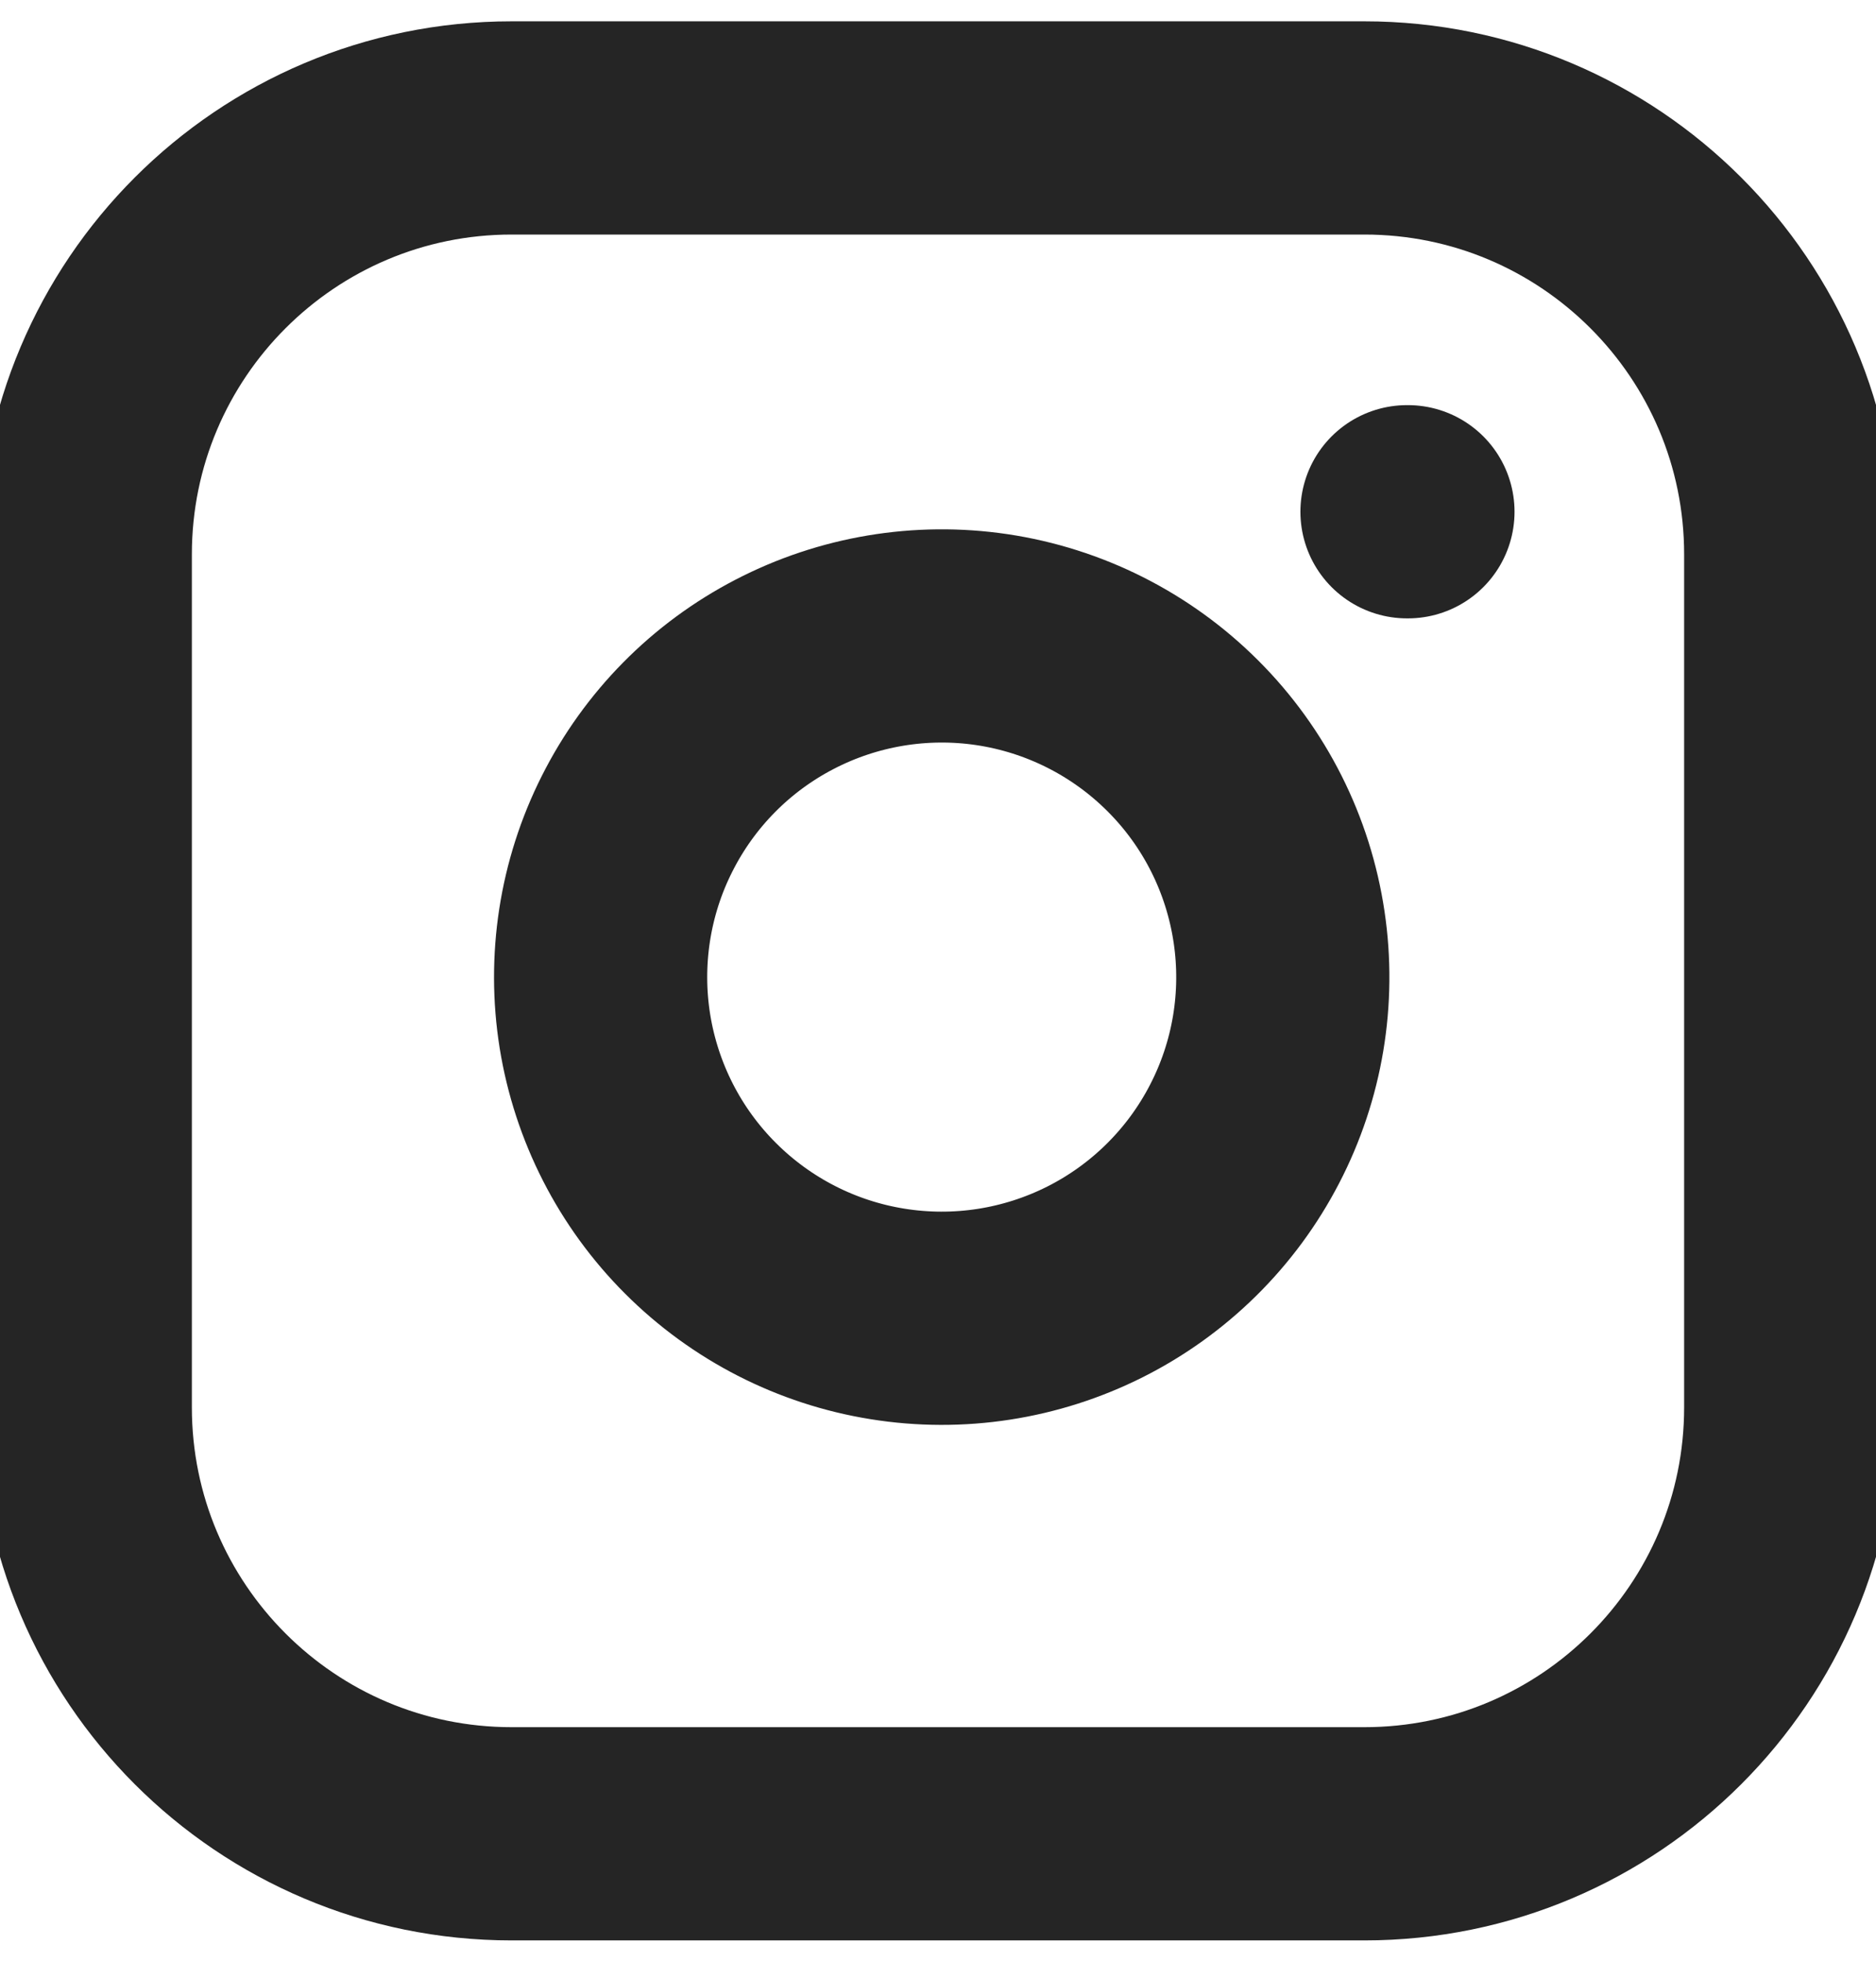
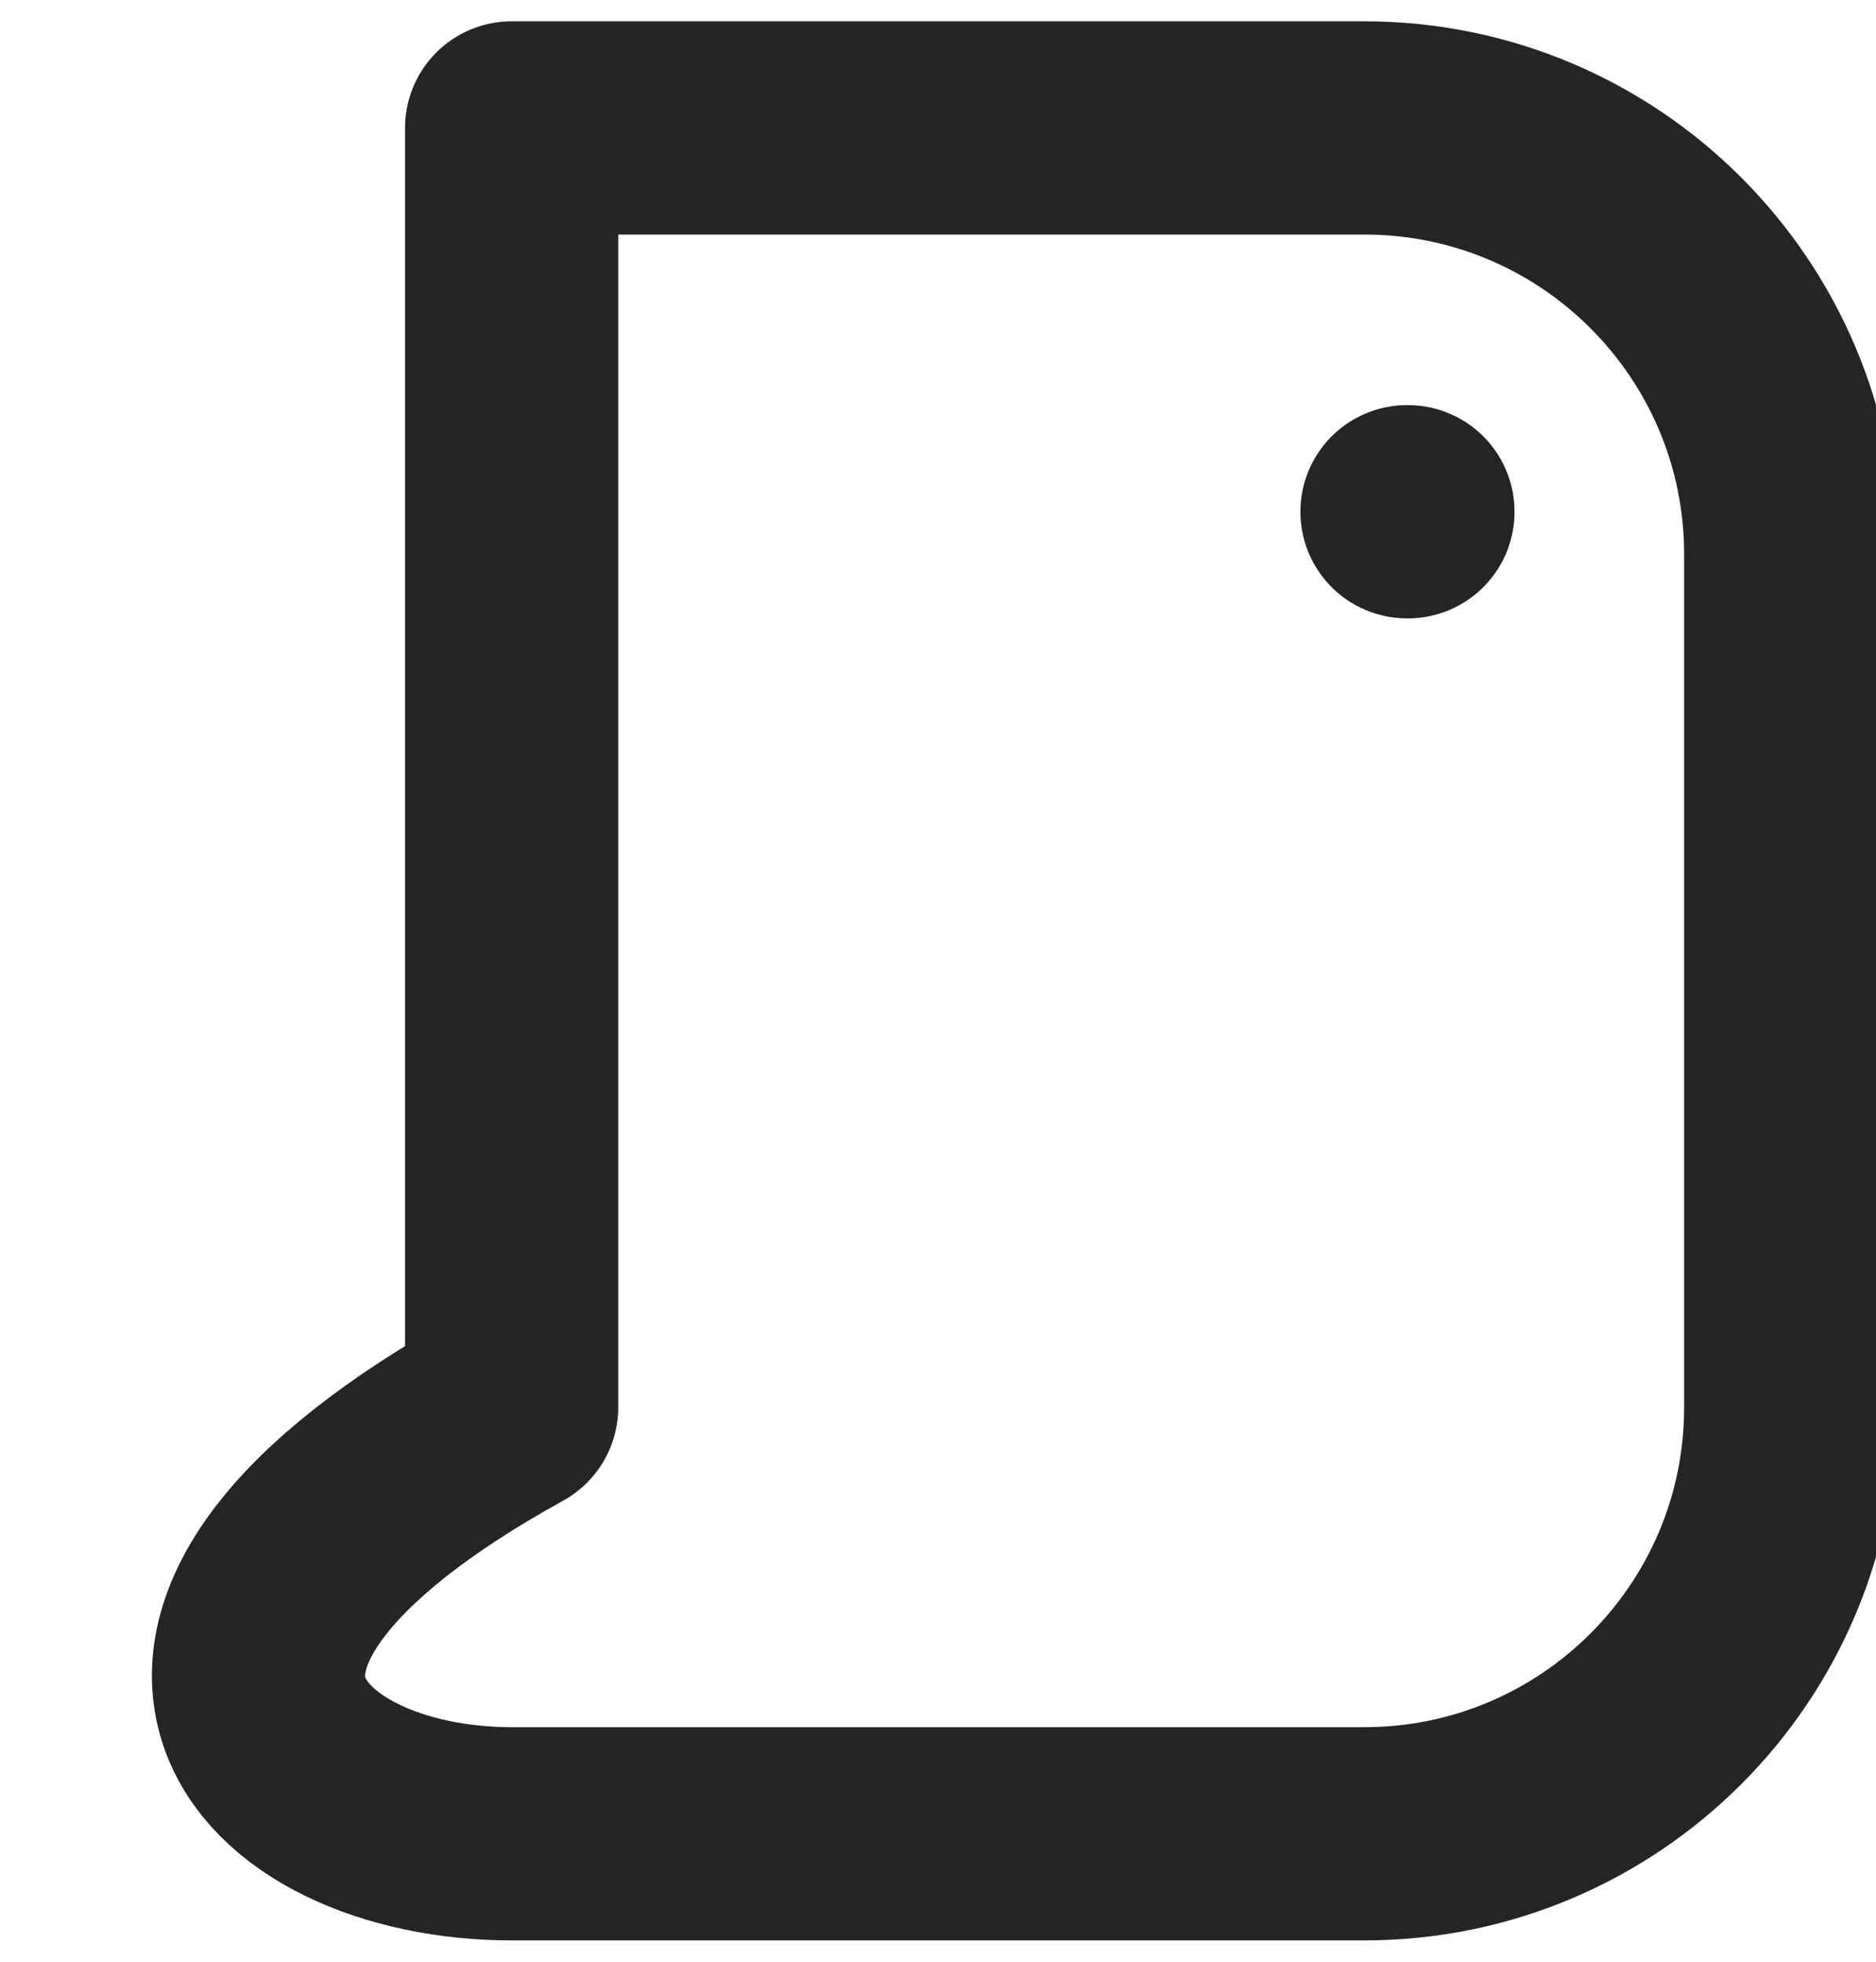
<svg xmlns="http://www.w3.org/2000/svg" fill="none" viewBox="0 0 22 23" height="23" width="22">
  <g clip-path="url(#clip0_634_642)">
-     <path stroke-linejoin="round" stroke-linecap="round" stroke-width="2.5" stroke="#252525" d="M16 1.5H6C3.239 1.5 1 3.739 1 6.5V16.5C1 19.261 3.239 21.5 6 21.5H16C18.761 21.5 21 19.261 21 16.5V6.5C21 3.739 18.761 1.5 16 1.5Z" />
-     <path stroke-linejoin="round" stroke-linecap="round" stroke-width="2.5" stroke="#252525" d="M15 10.869C15.124 11.702 14.982 12.552 14.594 13.298C14.207 14.045 13.593 14.651 12.842 15.029C12.09 15.407 11.239 15.539 10.408 15.405C9.577 15.272 8.81 14.879 8.215 14.284C7.62 13.69 7.228 12.922 7.094 12.091C6.961 11.261 7.092 10.409 7.471 9.658C7.849 8.906 8.454 8.293 9.201 7.906C9.948 7.518 10.798 7.376 11.63 7.499C12.479 7.625 13.265 8.021 13.872 8.628C14.479 9.234 14.874 10.02 15 10.869Z" />
+     <path stroke-linejoin="round" stroke-linecap="round" stroke-width="2.5" stroke="#252525" d="M16 1.5H6V16.5C1 19.261 3.239 21.5 6 21.5H16C18.761 21.5 21 19.261 21 16.5V6.5C21 3.739 18.761 1.5 16 1.5Z" />
    <path stroke-linejoin="round" stroke-linecap="round" stroke-width="2.5" stroke="#252525" d="M16.5 6H16.511" />
  </g>
  <defs>
    <clipPath id="clip0_634_642">
      <rect fill="white" height="23" width="22" />
    </clipPath>
  </defs>
</svg>